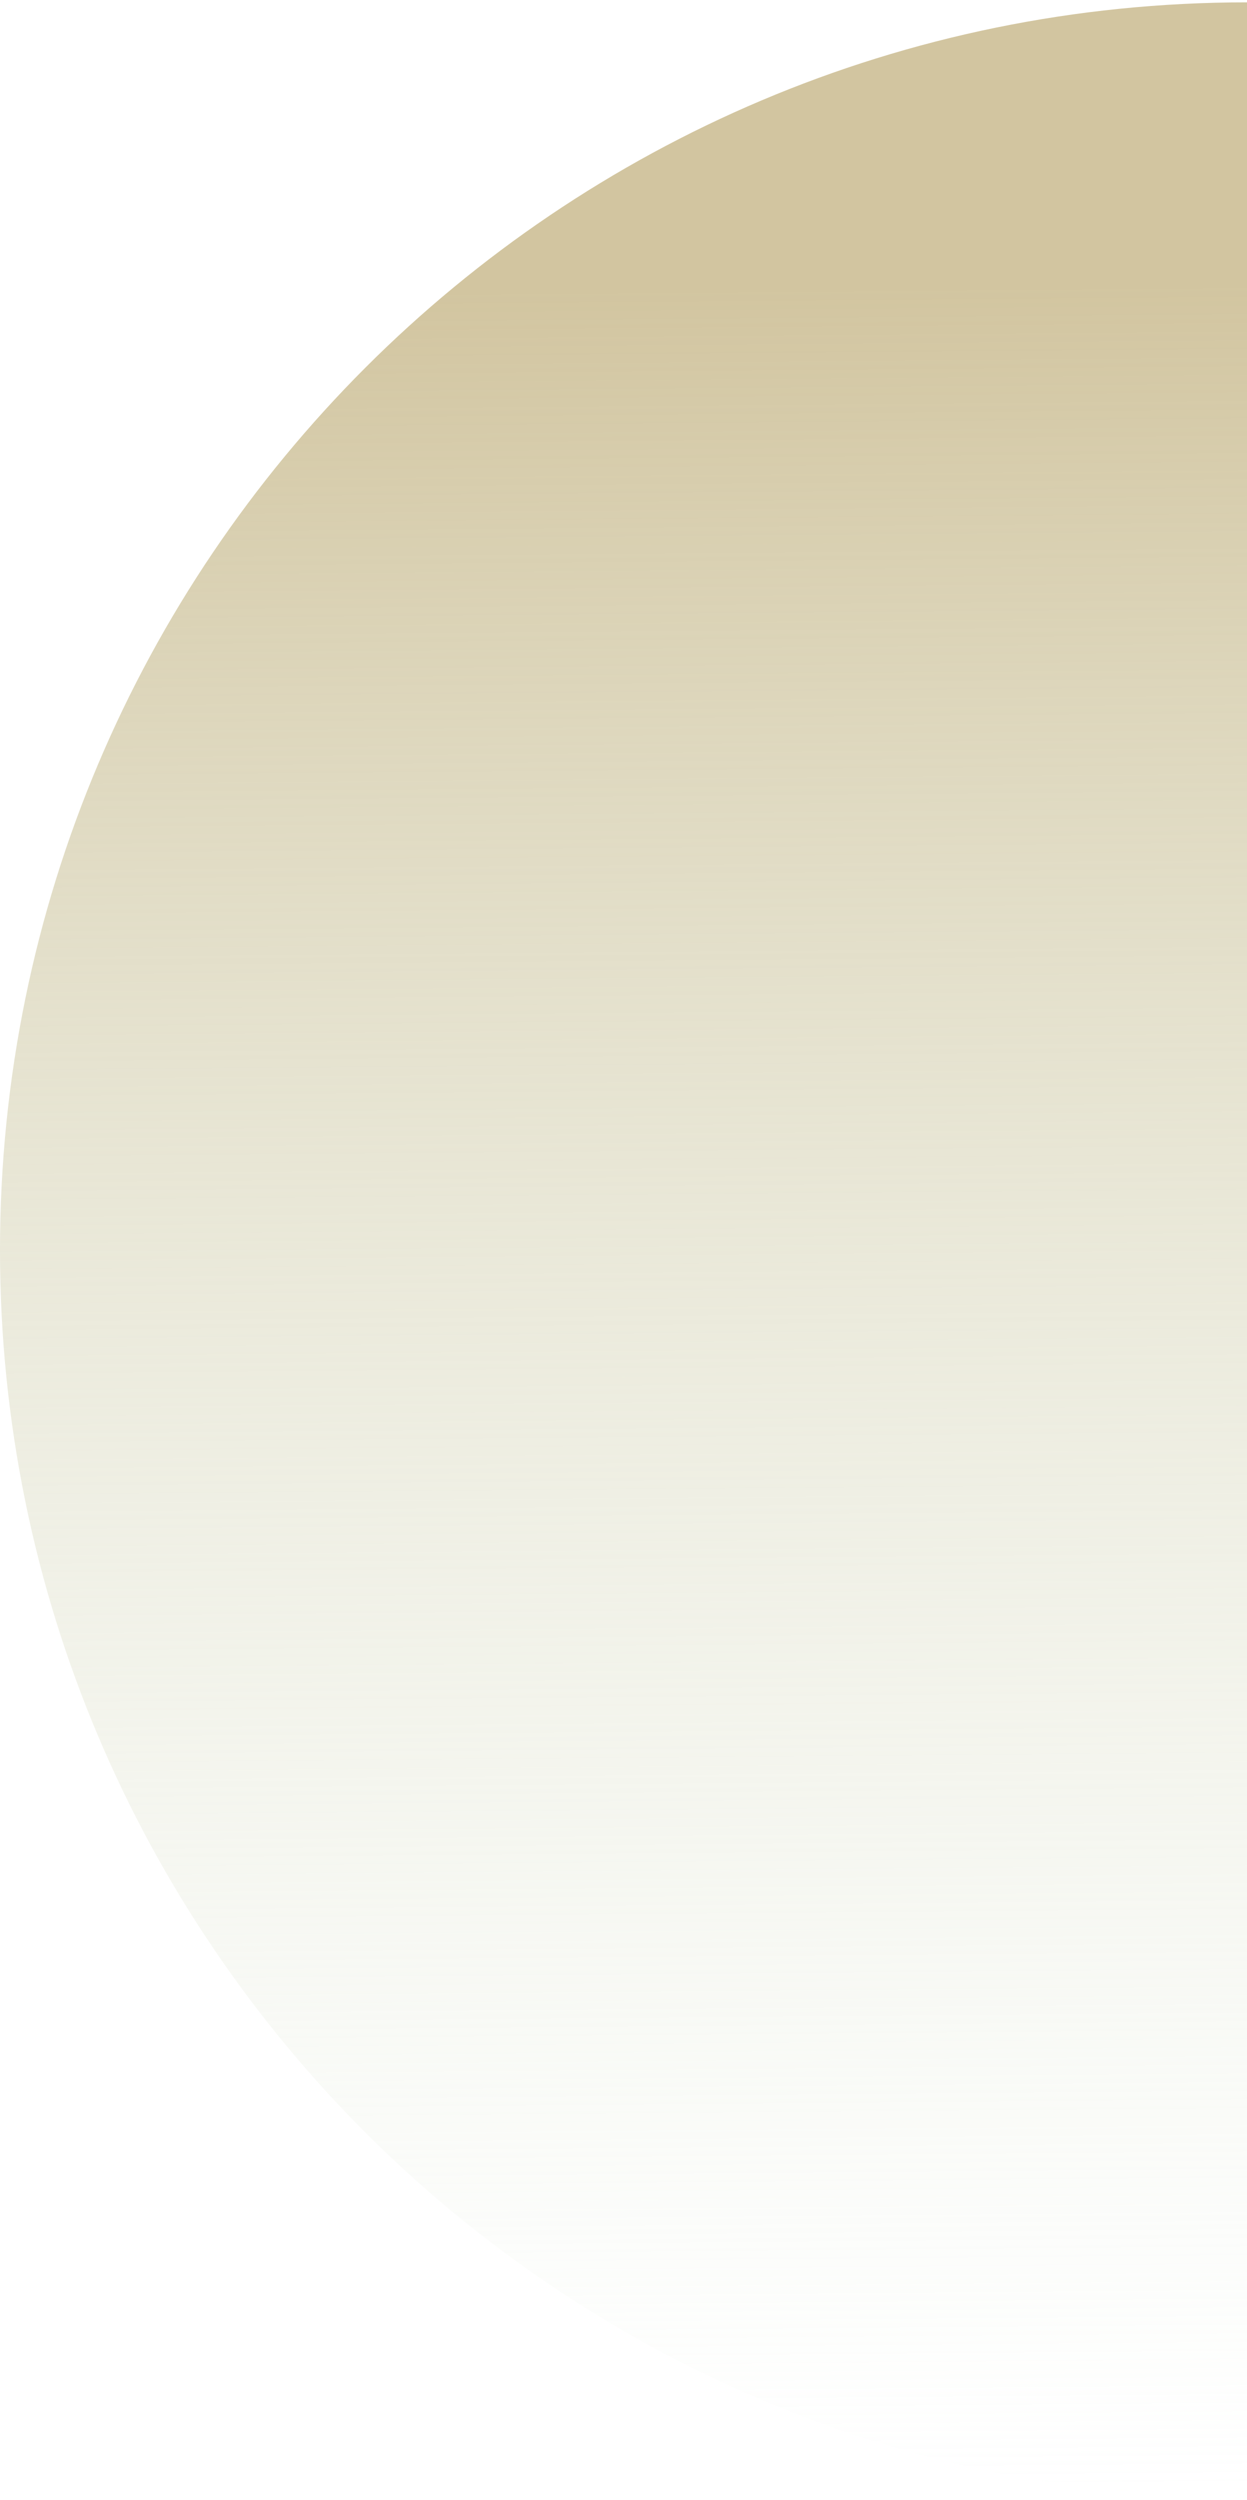
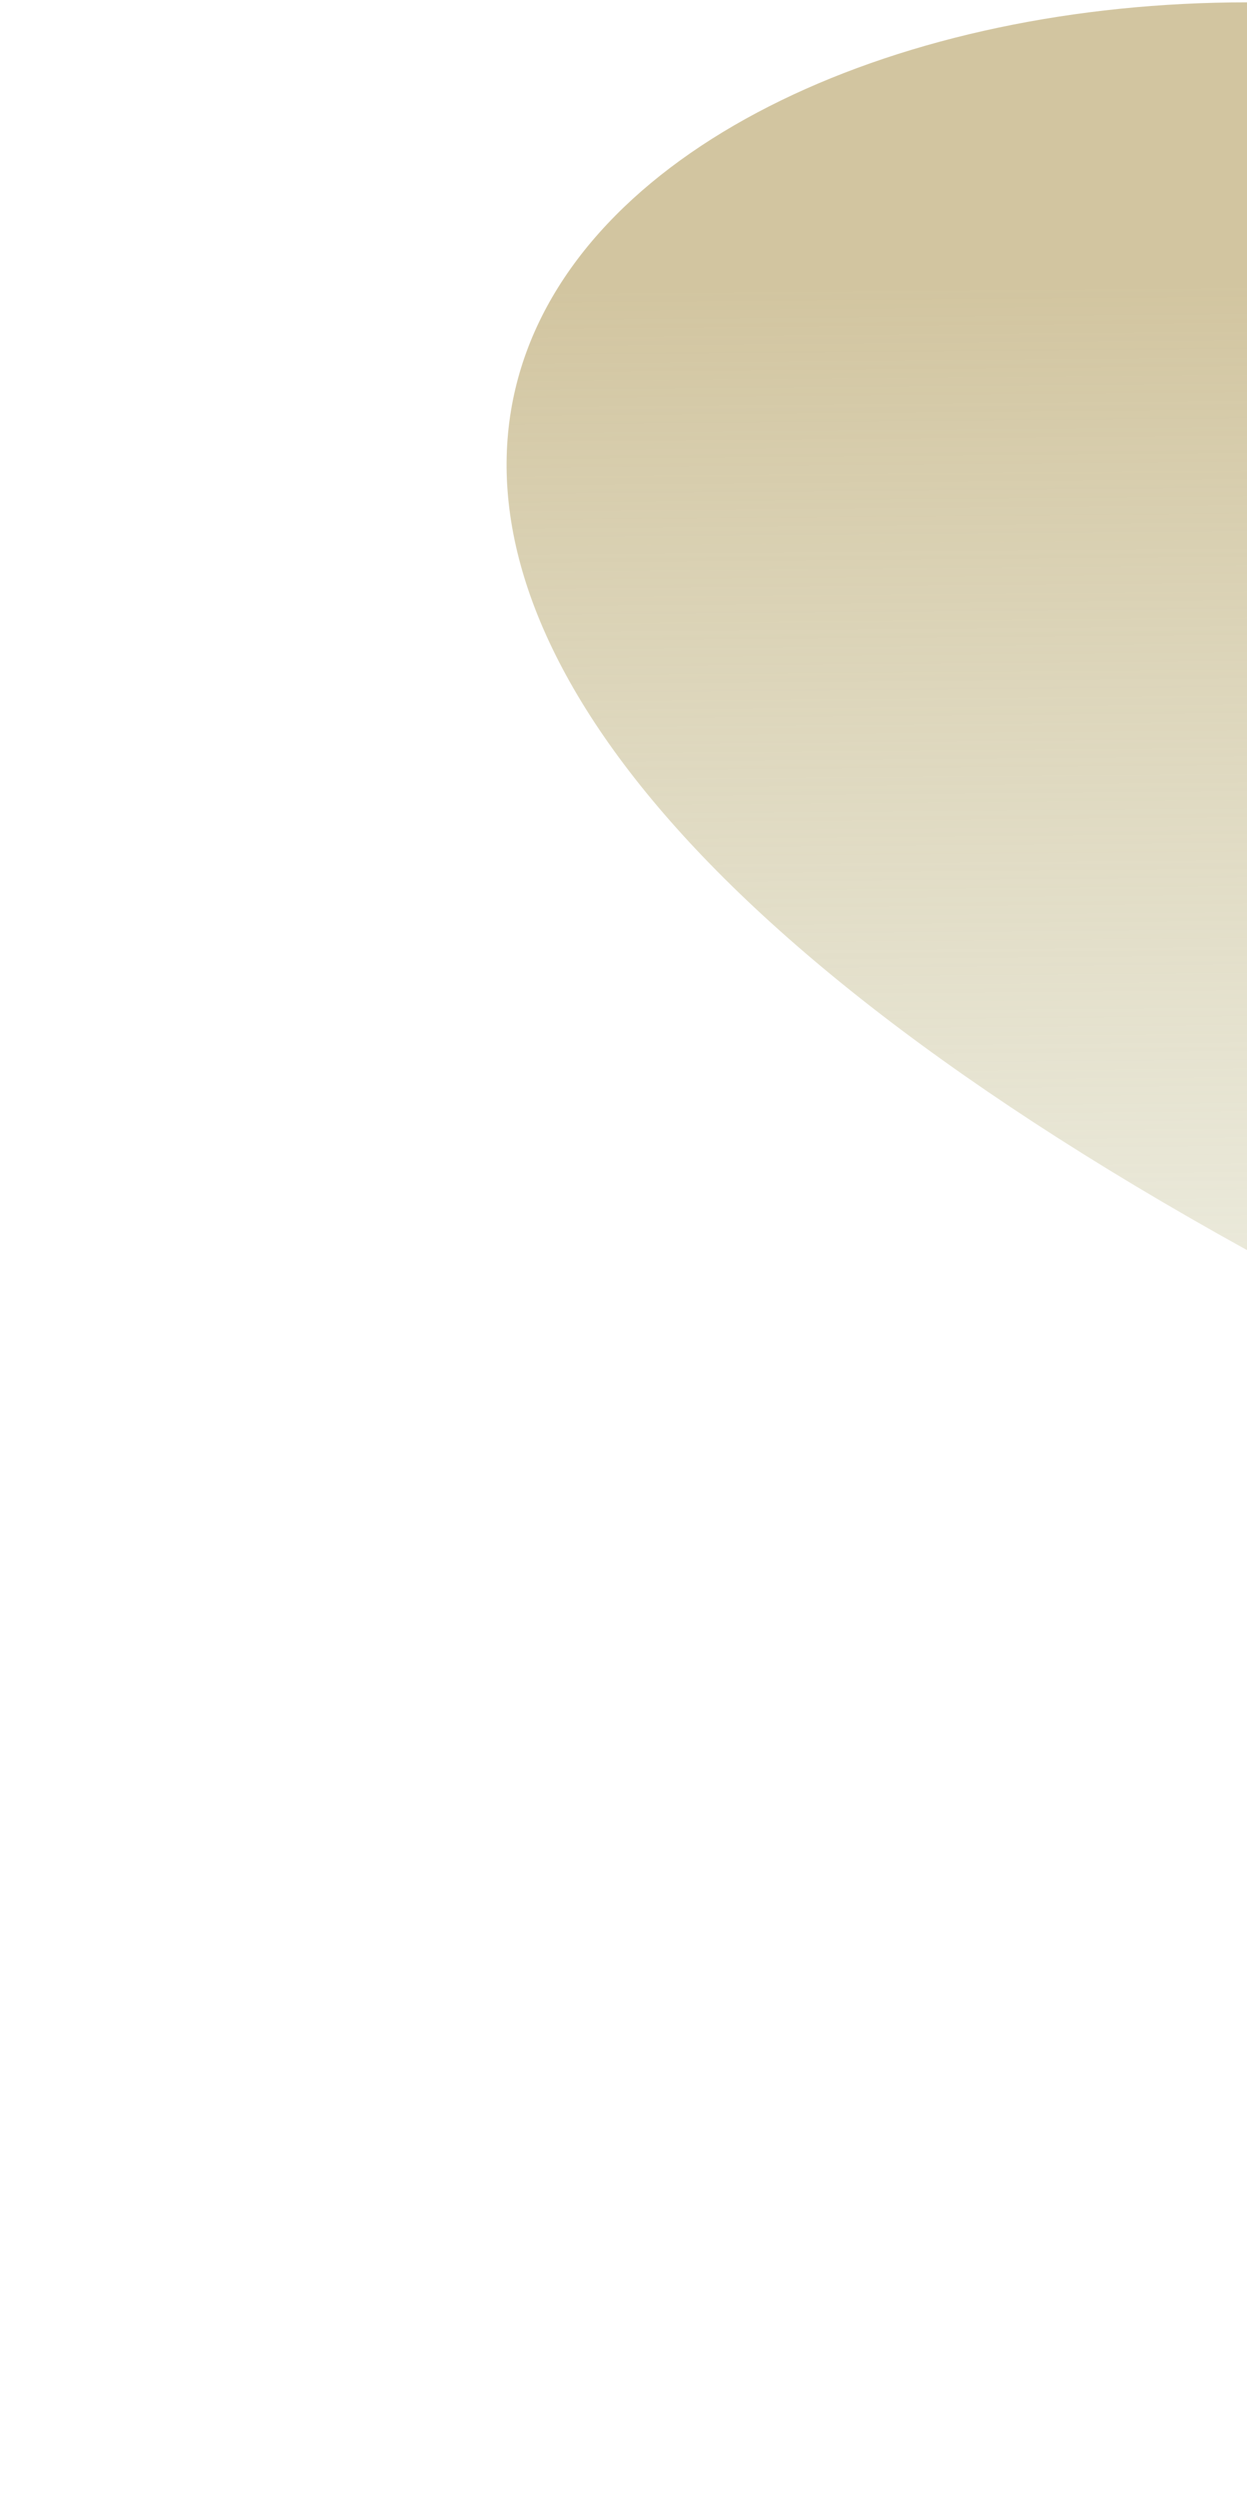
<svg xmlns="http://www.w3.org/2000/svg" width="266" height="533" viewBox="0 0 266 533" fill="none">
-   <path d="M266 0.5L266 532.5V532.5C119.092 532.5 0 413.408 0 266.5V266.5C0 119.592 119.092 0.5 266 0.5V0.5Z" fill="url(#paint0_linear_112_1357)" />
+   <path d="M266 0.5L266 532.5V532.5V266.5C0 119.592 119.092 0.5 266 0.5V0.5Z" fill="url(#paint0_linear_112_1357)" />
  <defs>
    <linearGradient id="paint0_linear_112_1357" x1="95" y1="62" x2="99" y2="533" gradientUnits="userSpaceOnUse">
      <stop stop-color="#D2C5A0" />
      <stop offset="1" stop-color="#E4EFE1" stop-opacity="0" />
    </linearGradient>
  </defs>
</svg>